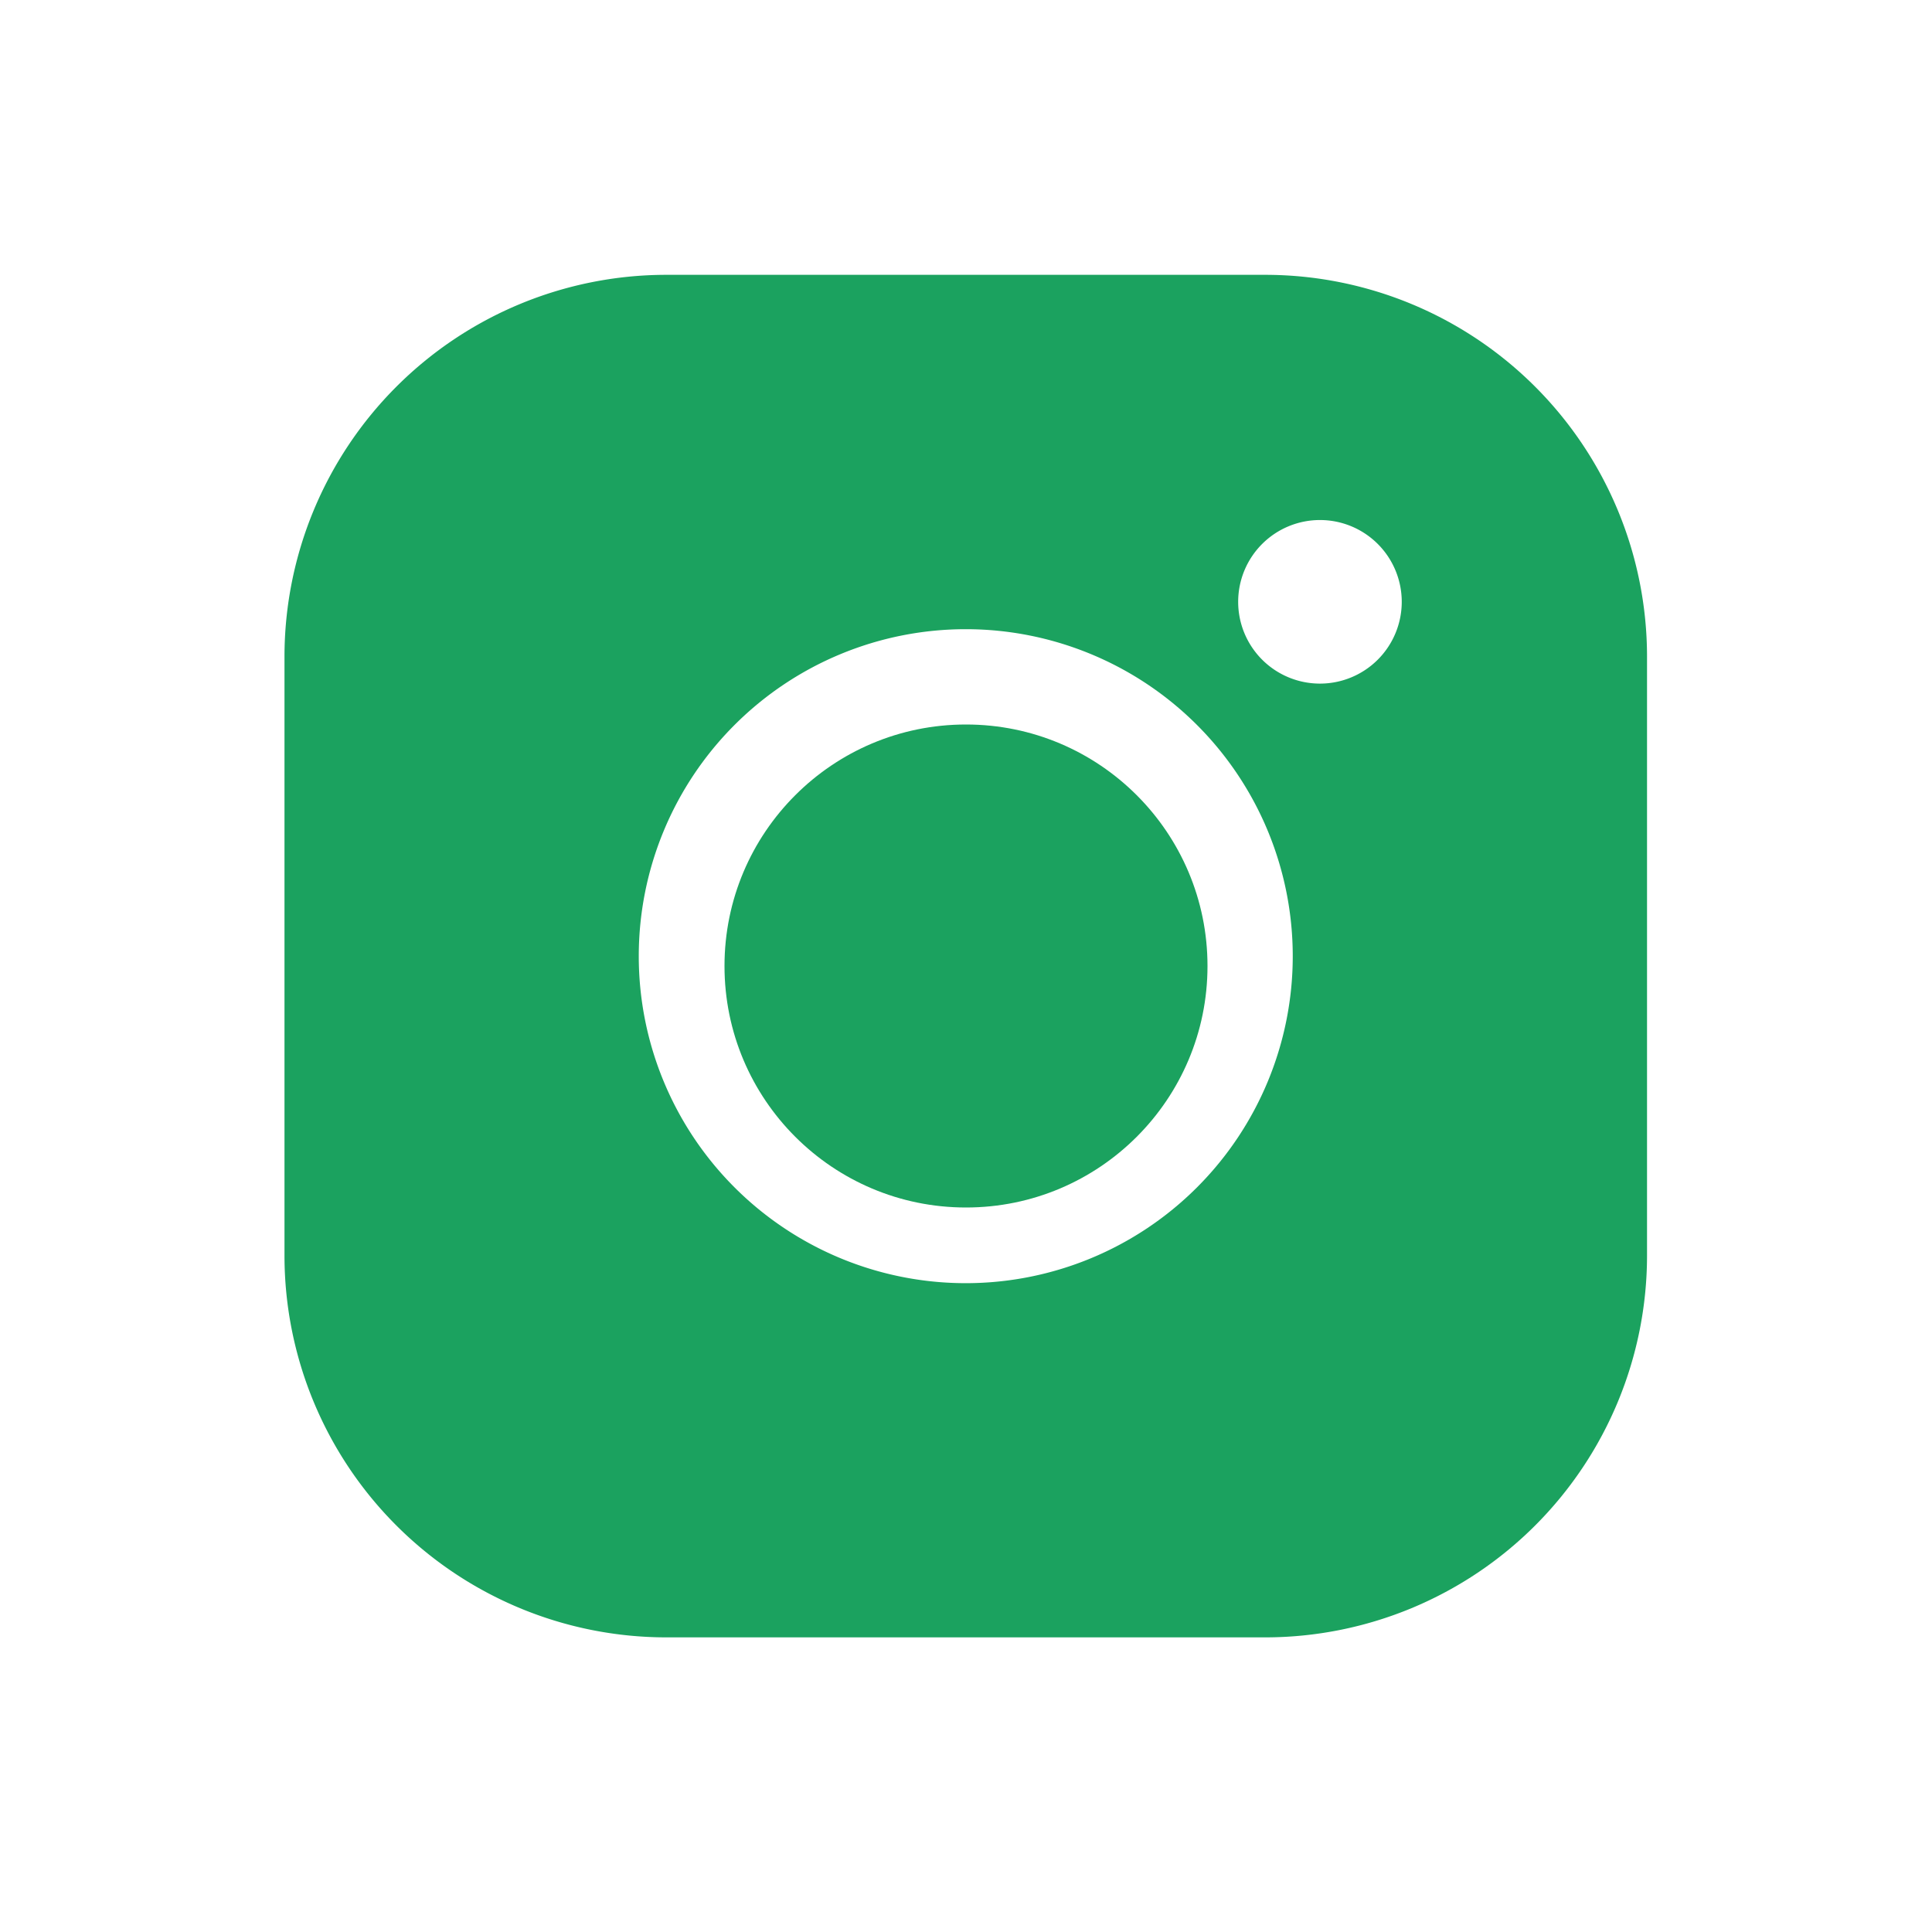
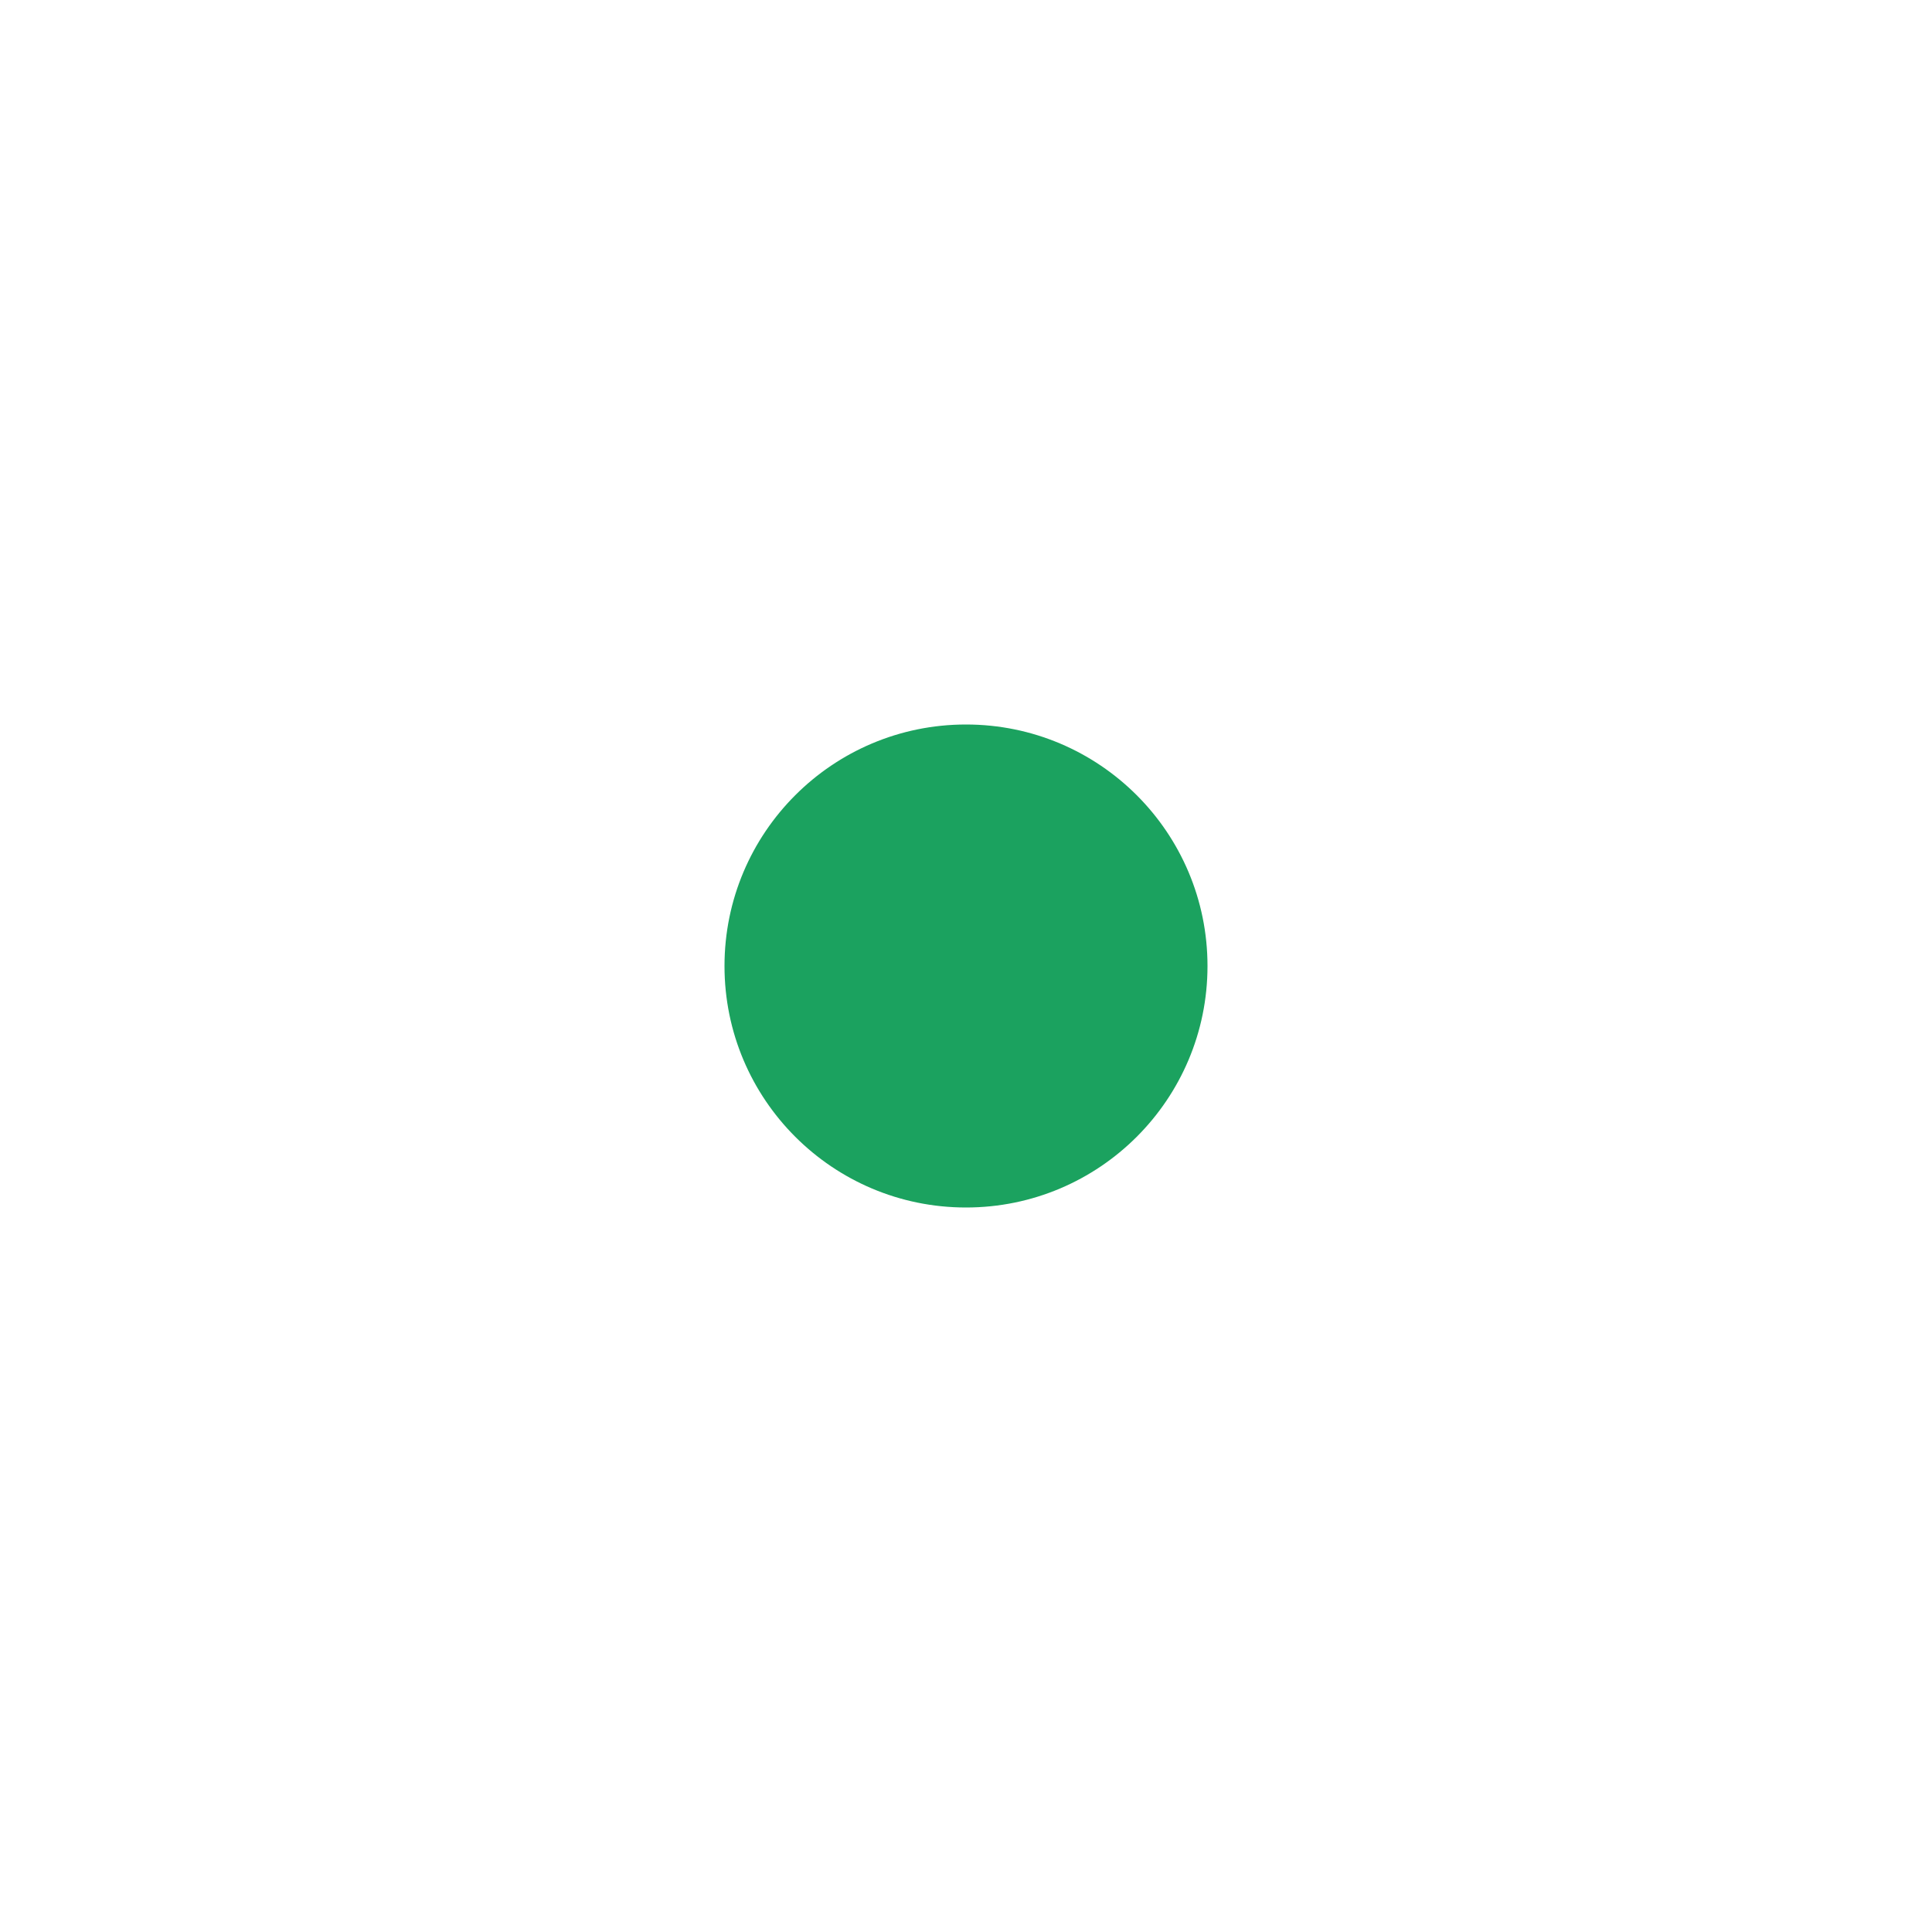
<svg xmlns="http://www.w3.org/2000/svg" width="24" height="24" viewBox="0 0 24 24">
  <g id="instagram-logo-fill" transform="translate(0.085 -0.035)">
    <rect id="Rectangle_6072" data-name="Rectangle 6072" width="24" height="24" transform="translate(-0.085 0.035)" fill="none" />
    <circle id="Ellipse_152" data-name="Ellipse 152" cx="3" cy="3" r="3" transform="translate(8.915 9.035)" fill="#1ba25f" />
-     <path id="Path_379" data-name="Path 379" d="M40.187,28H32.739A4.745,4.745,0,0,0,28,32.739v7.448a4.745,4.745,0,0,0,4.739,4.739h7.448a4.745,4.745,0,0,0,4.739-4.739V32.739A4.745,4.745,0,0,0,40.187,28ZM36.463,40.526a4.062,4.062,0,1,1,4.062-4.062A4.062,4.062,0,0,1,36.463,40.526Zm4.4-7.448a1.016,1.016,0,1,1,1.016-1.016A1.016,1.016,0,0,1,40.864,33.078Z" transform="translate(-24.551 -24.551)" fill="#1ba25f" />
  </g>
</svg>